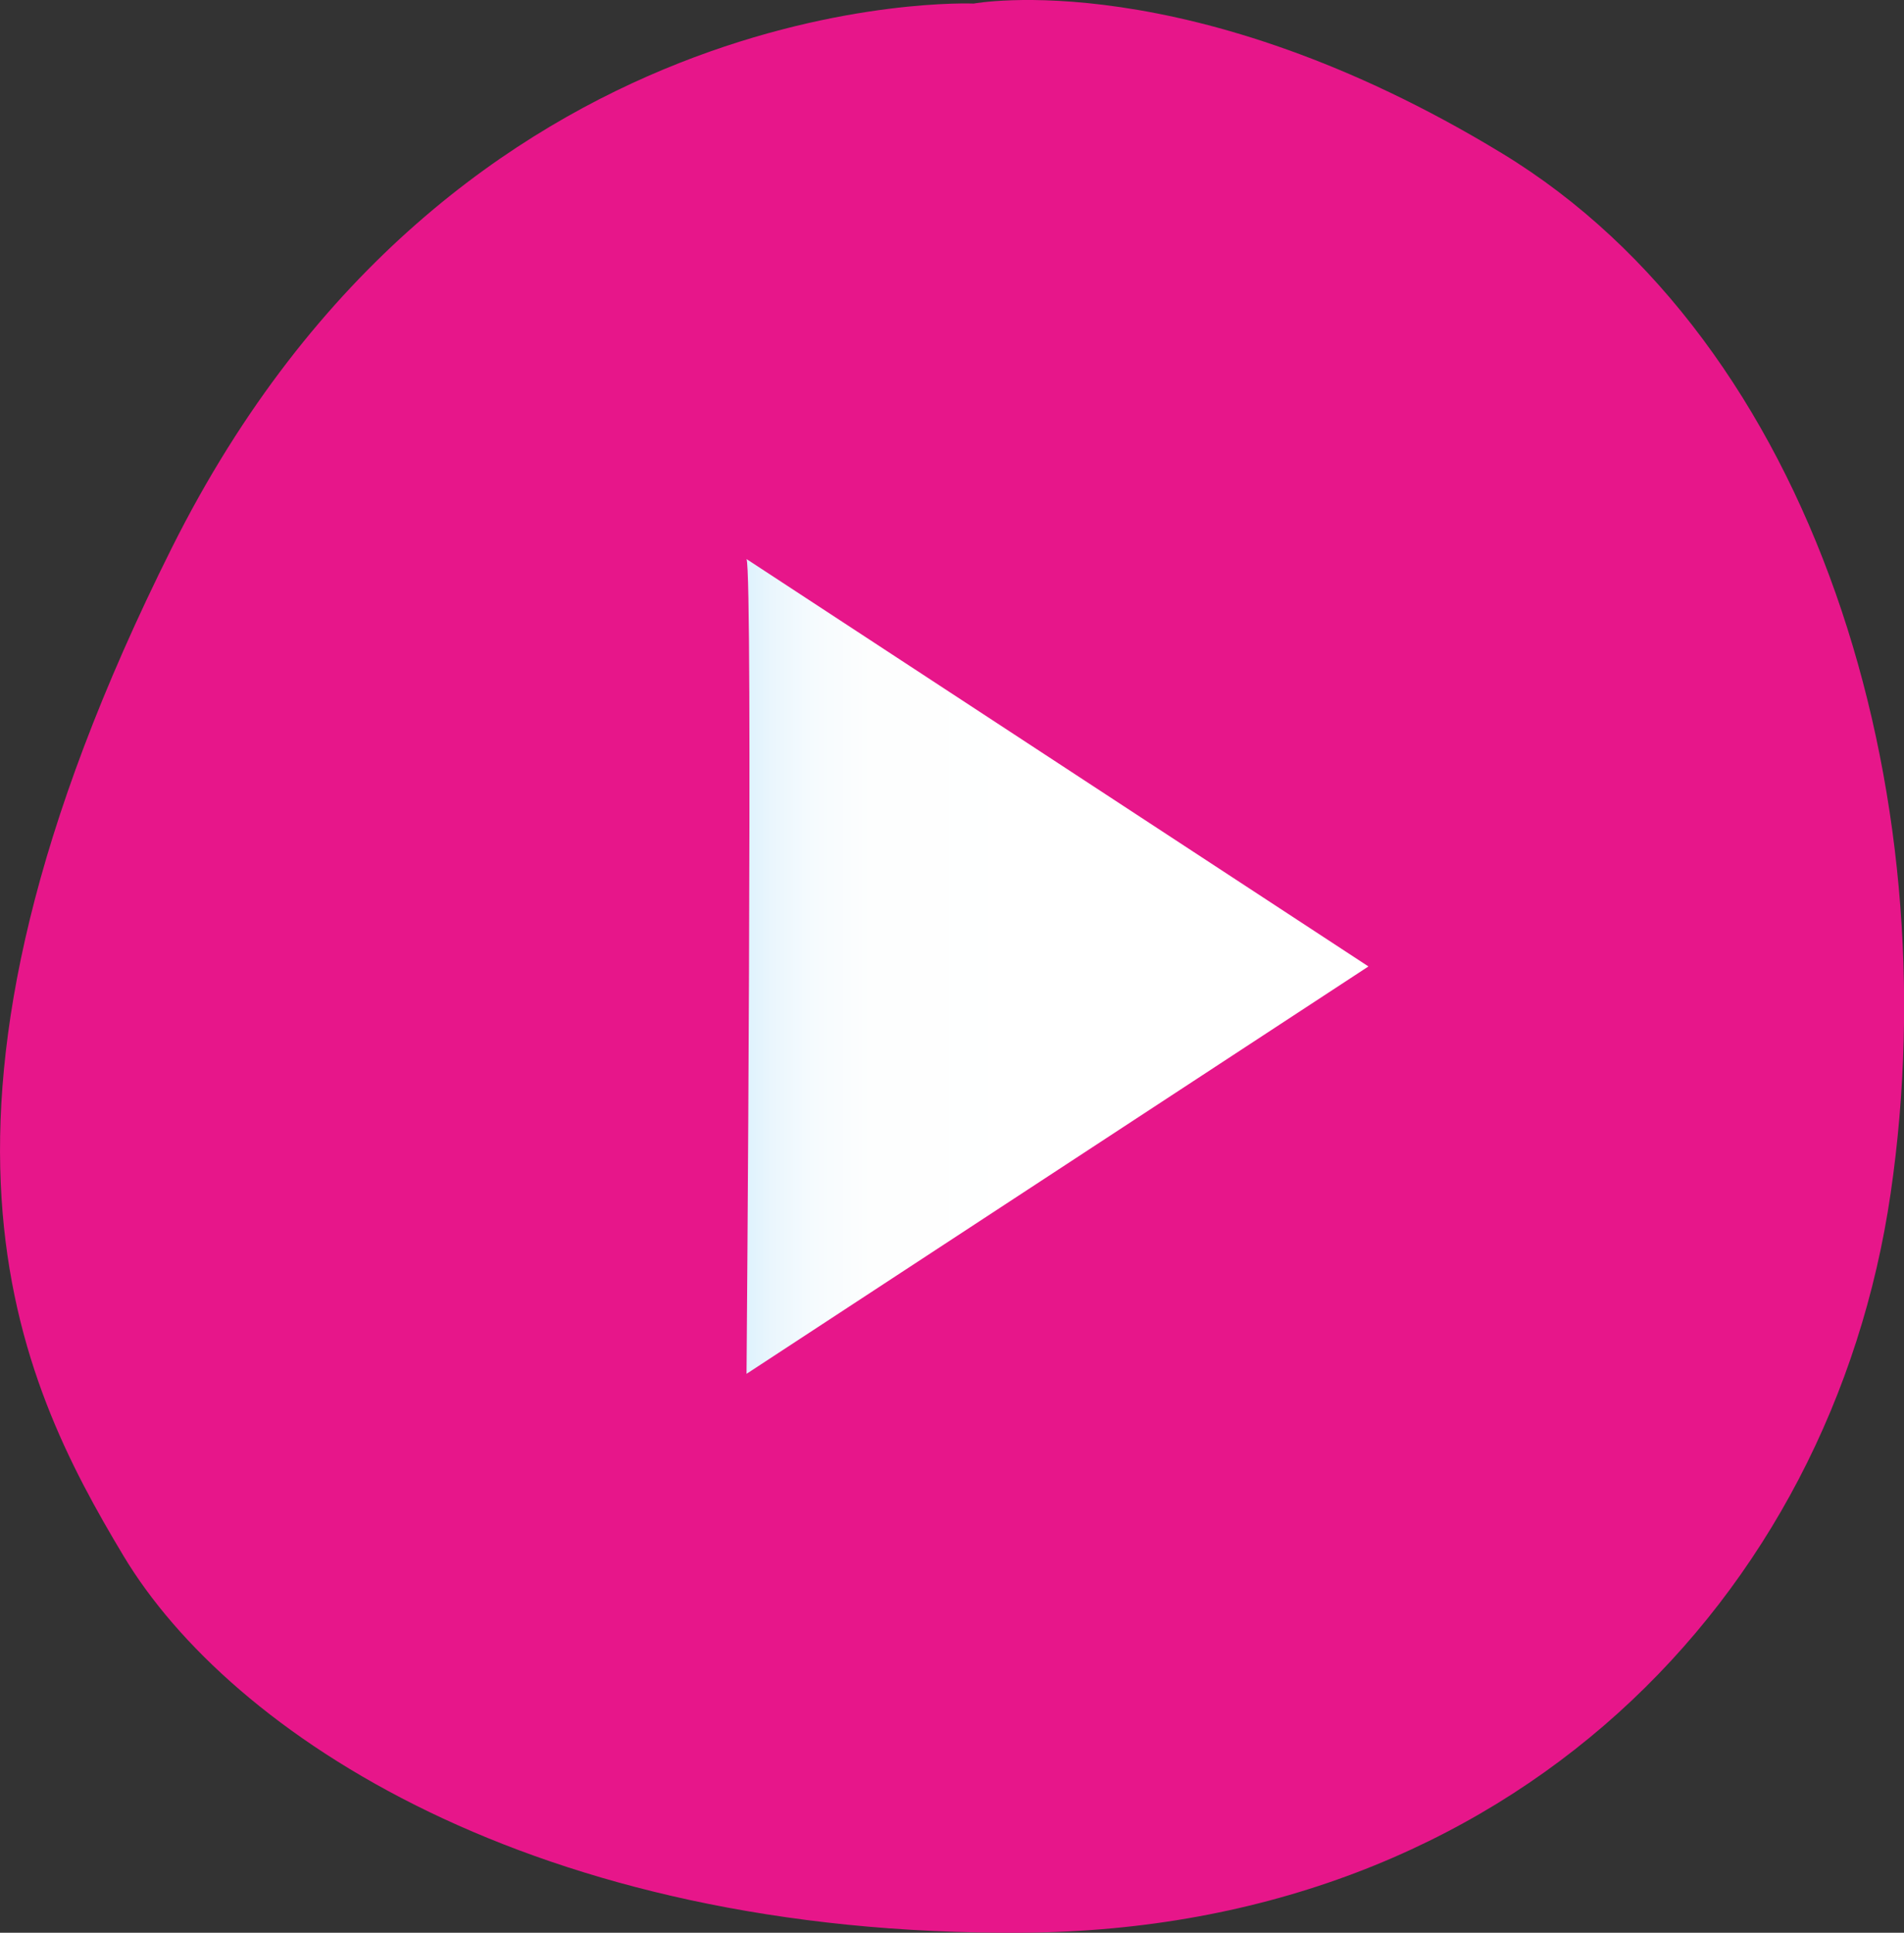
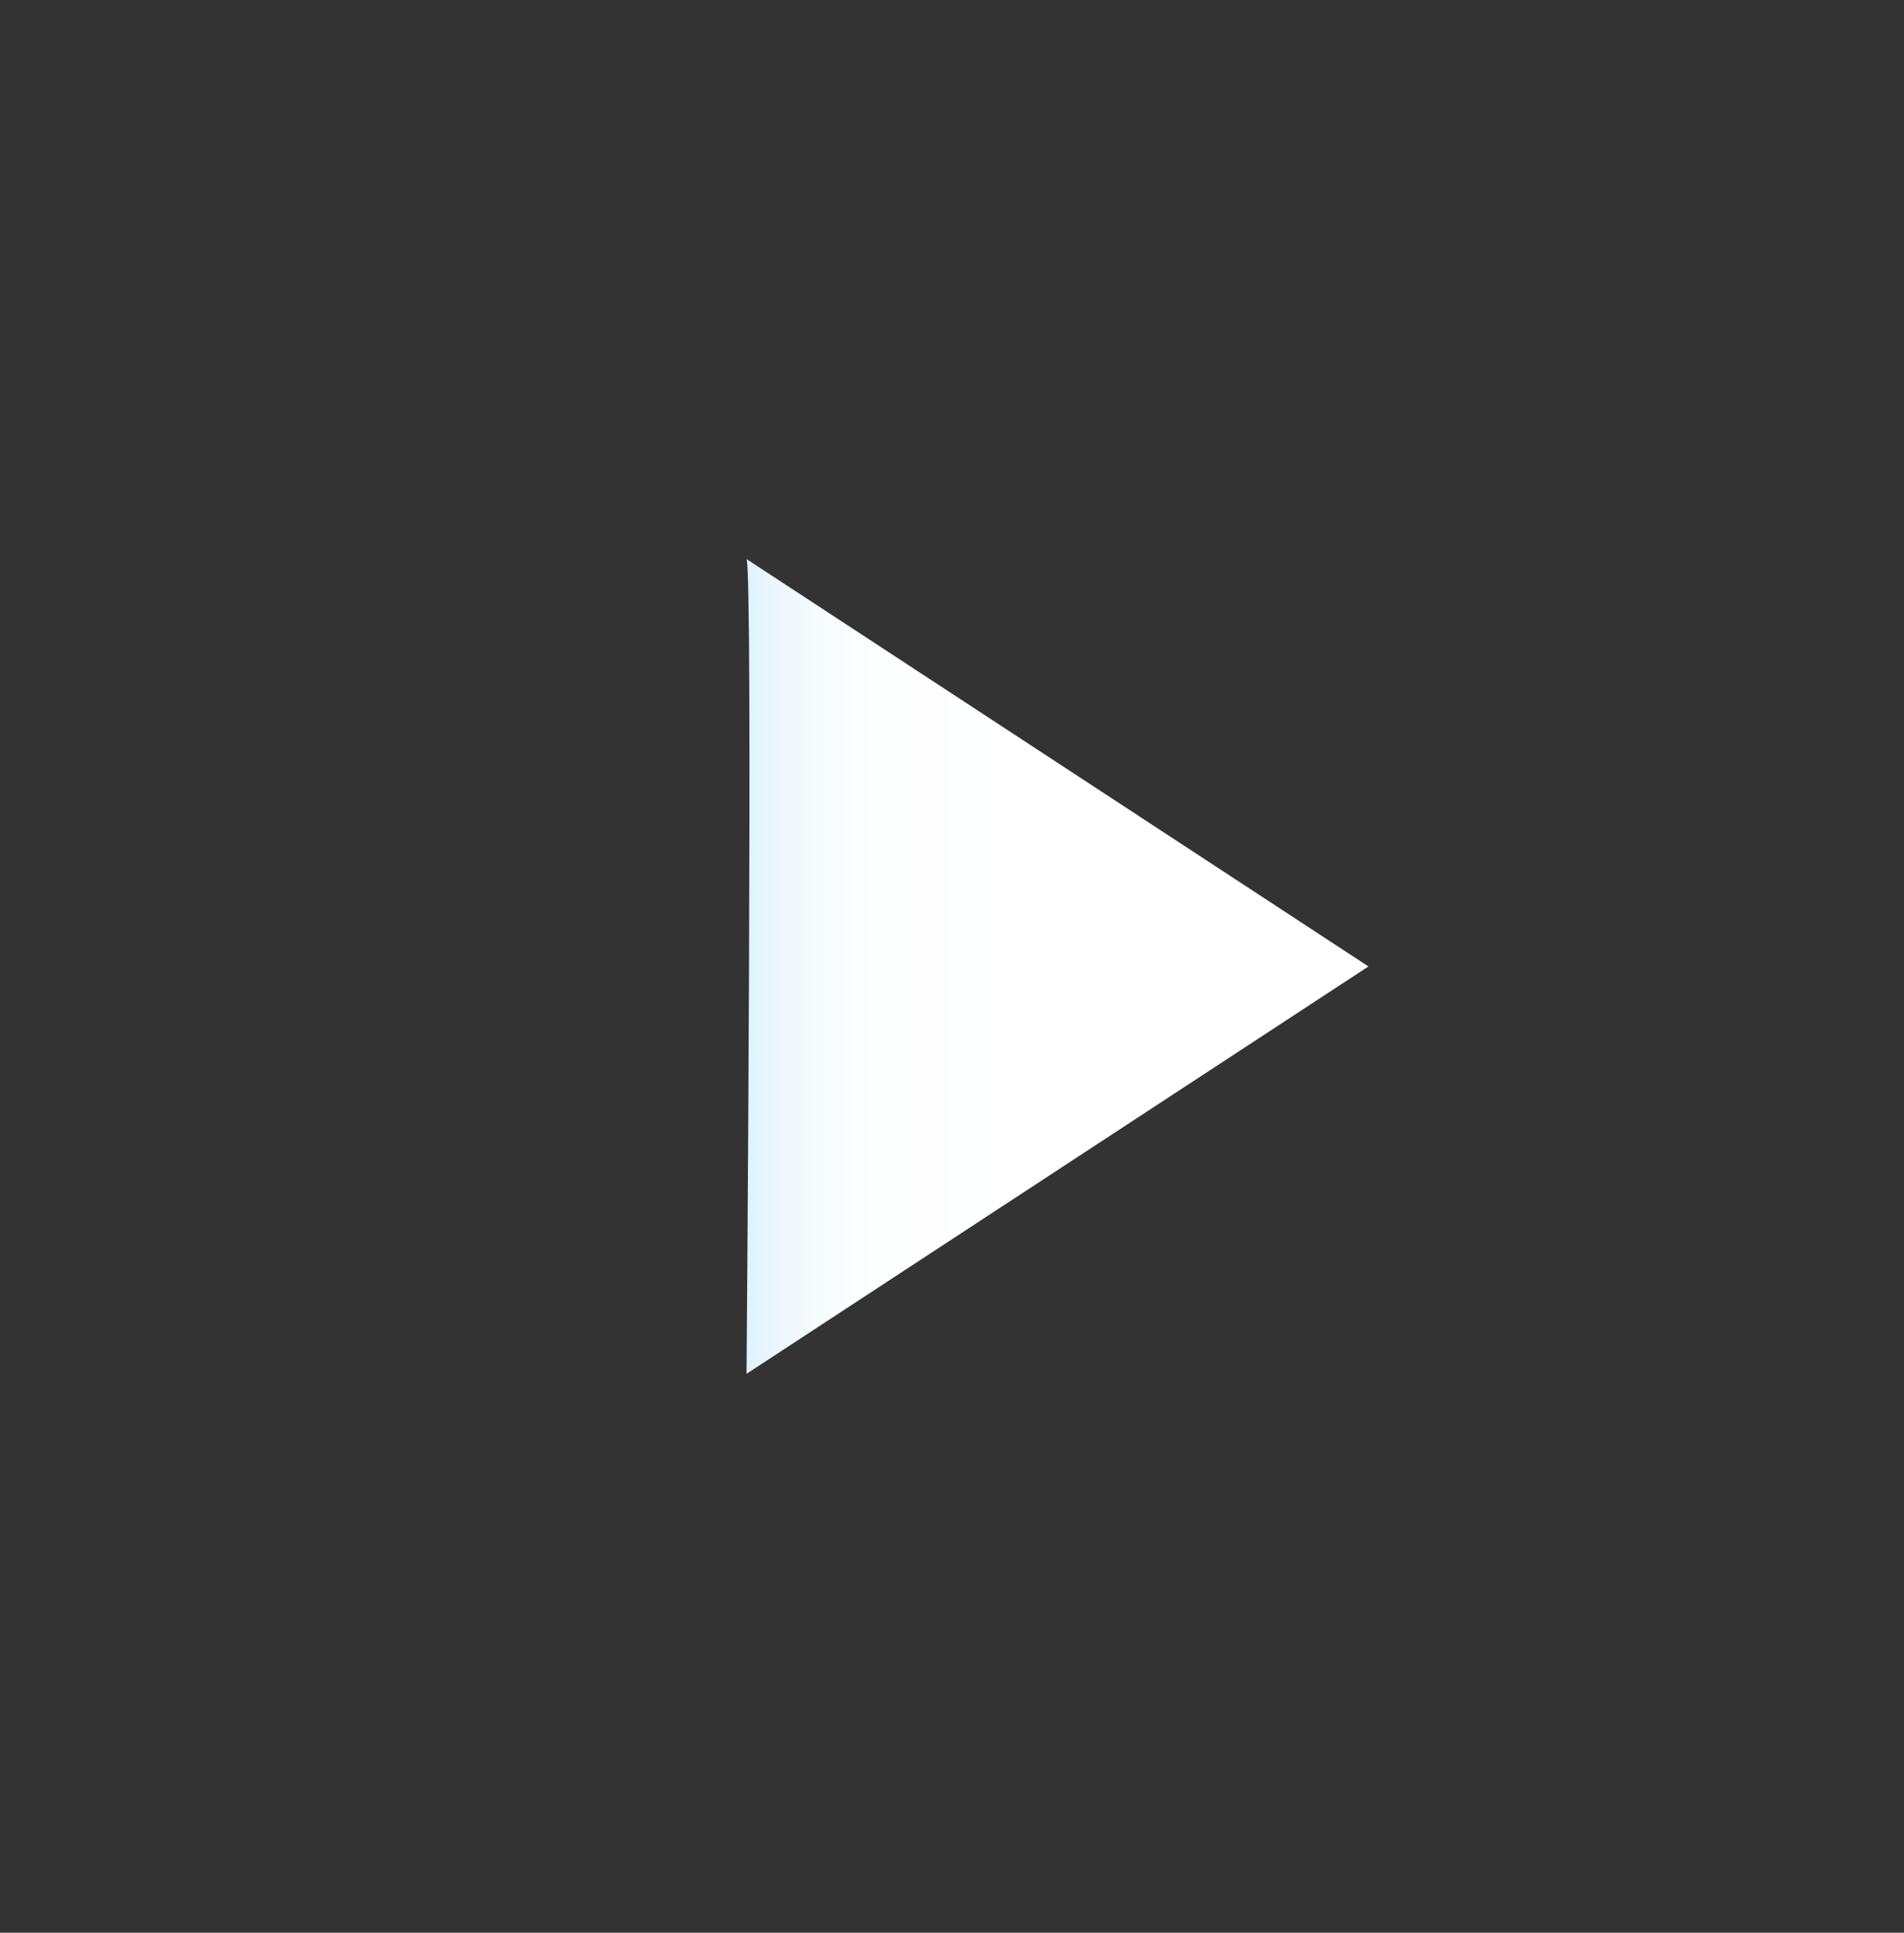
<svg xmlns="http://www.w3.org/2000/svg" id="Layer_1" data-name="Layer 1" viewBox="0 0 106.94 108.55">
  <rect x="0" y="0" width="106.94" height="108.55" fill="#333333" stroke="none" />
  <defs>
    <style>
      .cls-1 {
        fill: #e7168a;
      }

      .cls-2 {
        fill: url(#linear-gradient);
      }
    </style>
    <linearGradient id="linear-gradient" x1="41.93" y1="54.27" x2="76.86" y2="54.27" gradientUnits="userSpaceOnUse">
      <stop offset="0" stop-color="#def2fd" />
      <stop offset=".04" stop-color="#eaf6fd" />
      <stop offset=".11" stop-color="#f6fbfe" />
      <stop offset=".2" stop-color="#fdfefe" />
      <stop offset=".45" stop-color="#fff" />
    </linearGradient>
  </defs>
-   <path class="cls-1" d="M54.69,.2S25.57-1.07,9.65,30.77C-6.27,62.61,.97,77.44,6.94,87.39c5.97,9.95,22.99,21.34,50.48,21.16,27.48-.18,45.46-18.84,48.77-41.53,3.31-22.68-4.28-47.74-21.83-58.41C66.81-2.06,54.69,.2,54.69,.2" />
  <path class="cls-2" d="M41.93,31.4c.37,.81,0,45.76,0,45.76l34.93-22.88L41.93,31.4Z" />
</svg>